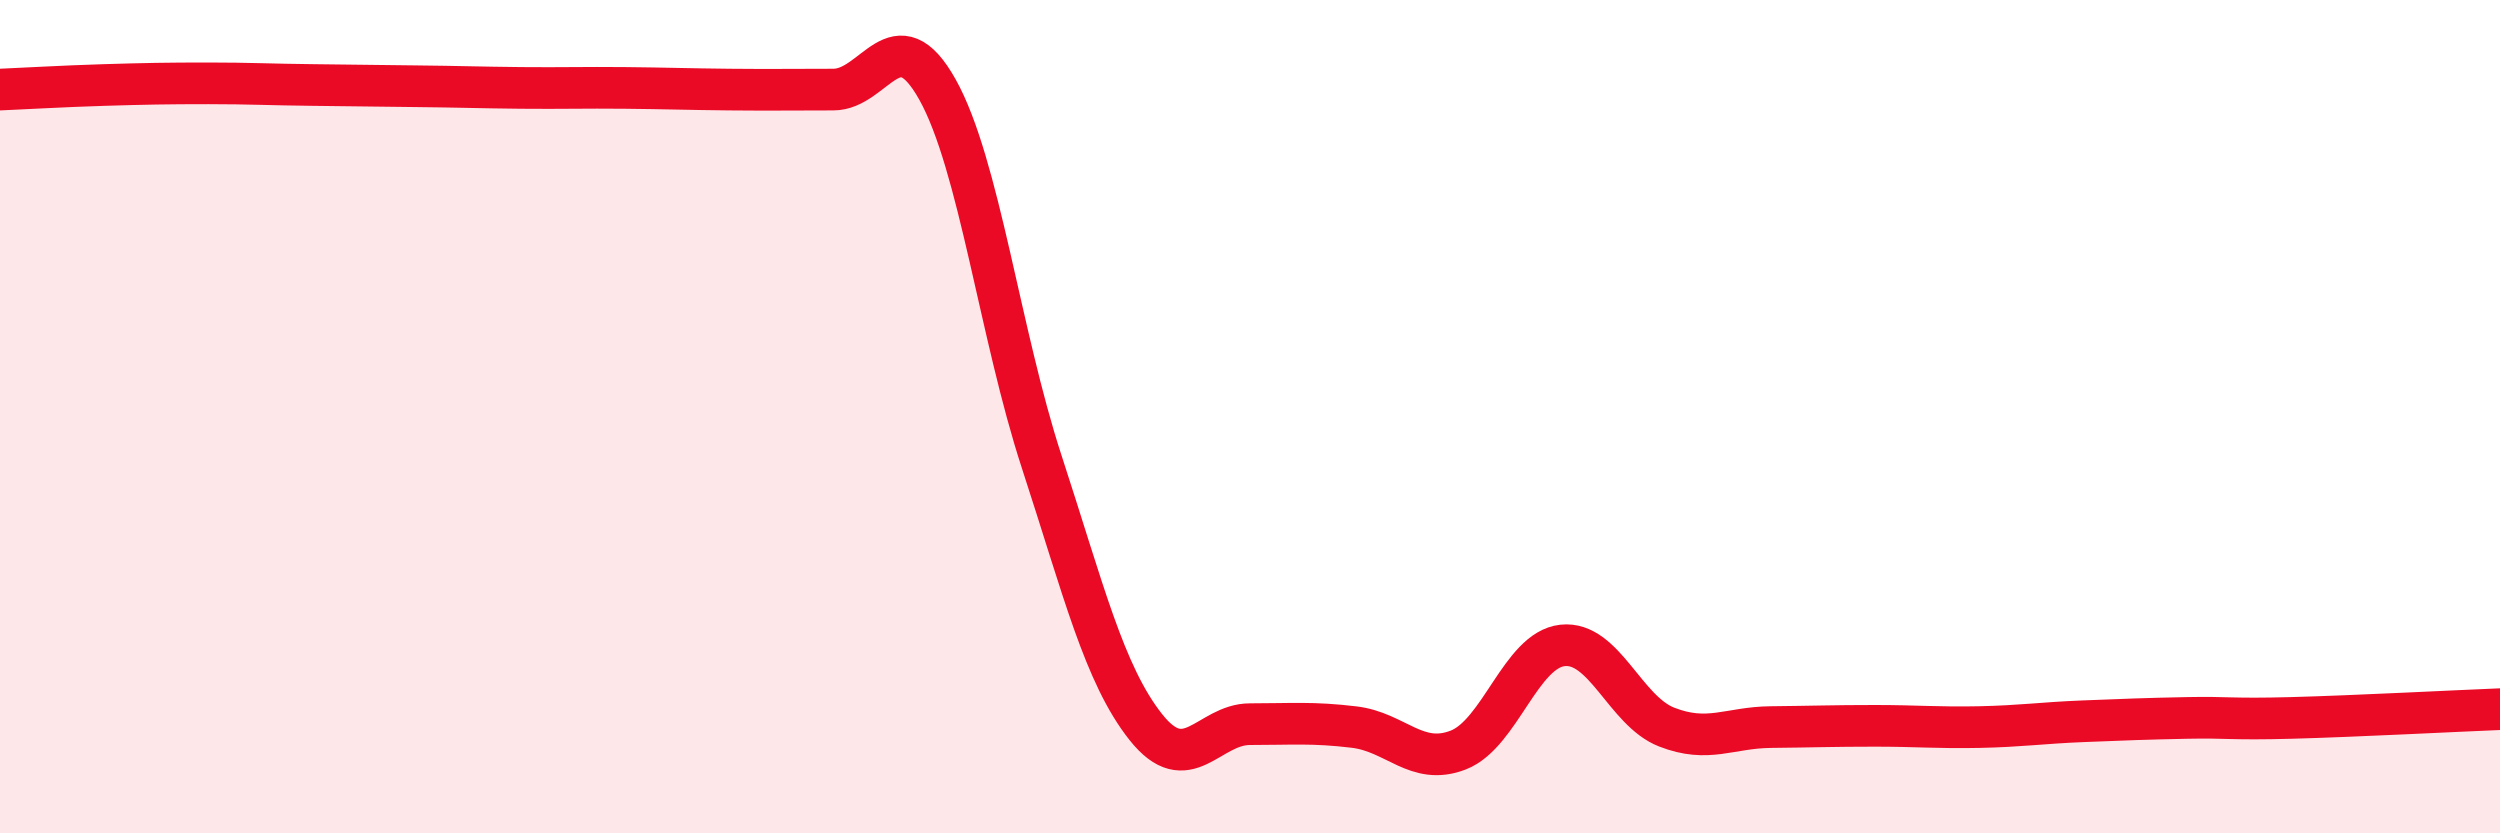
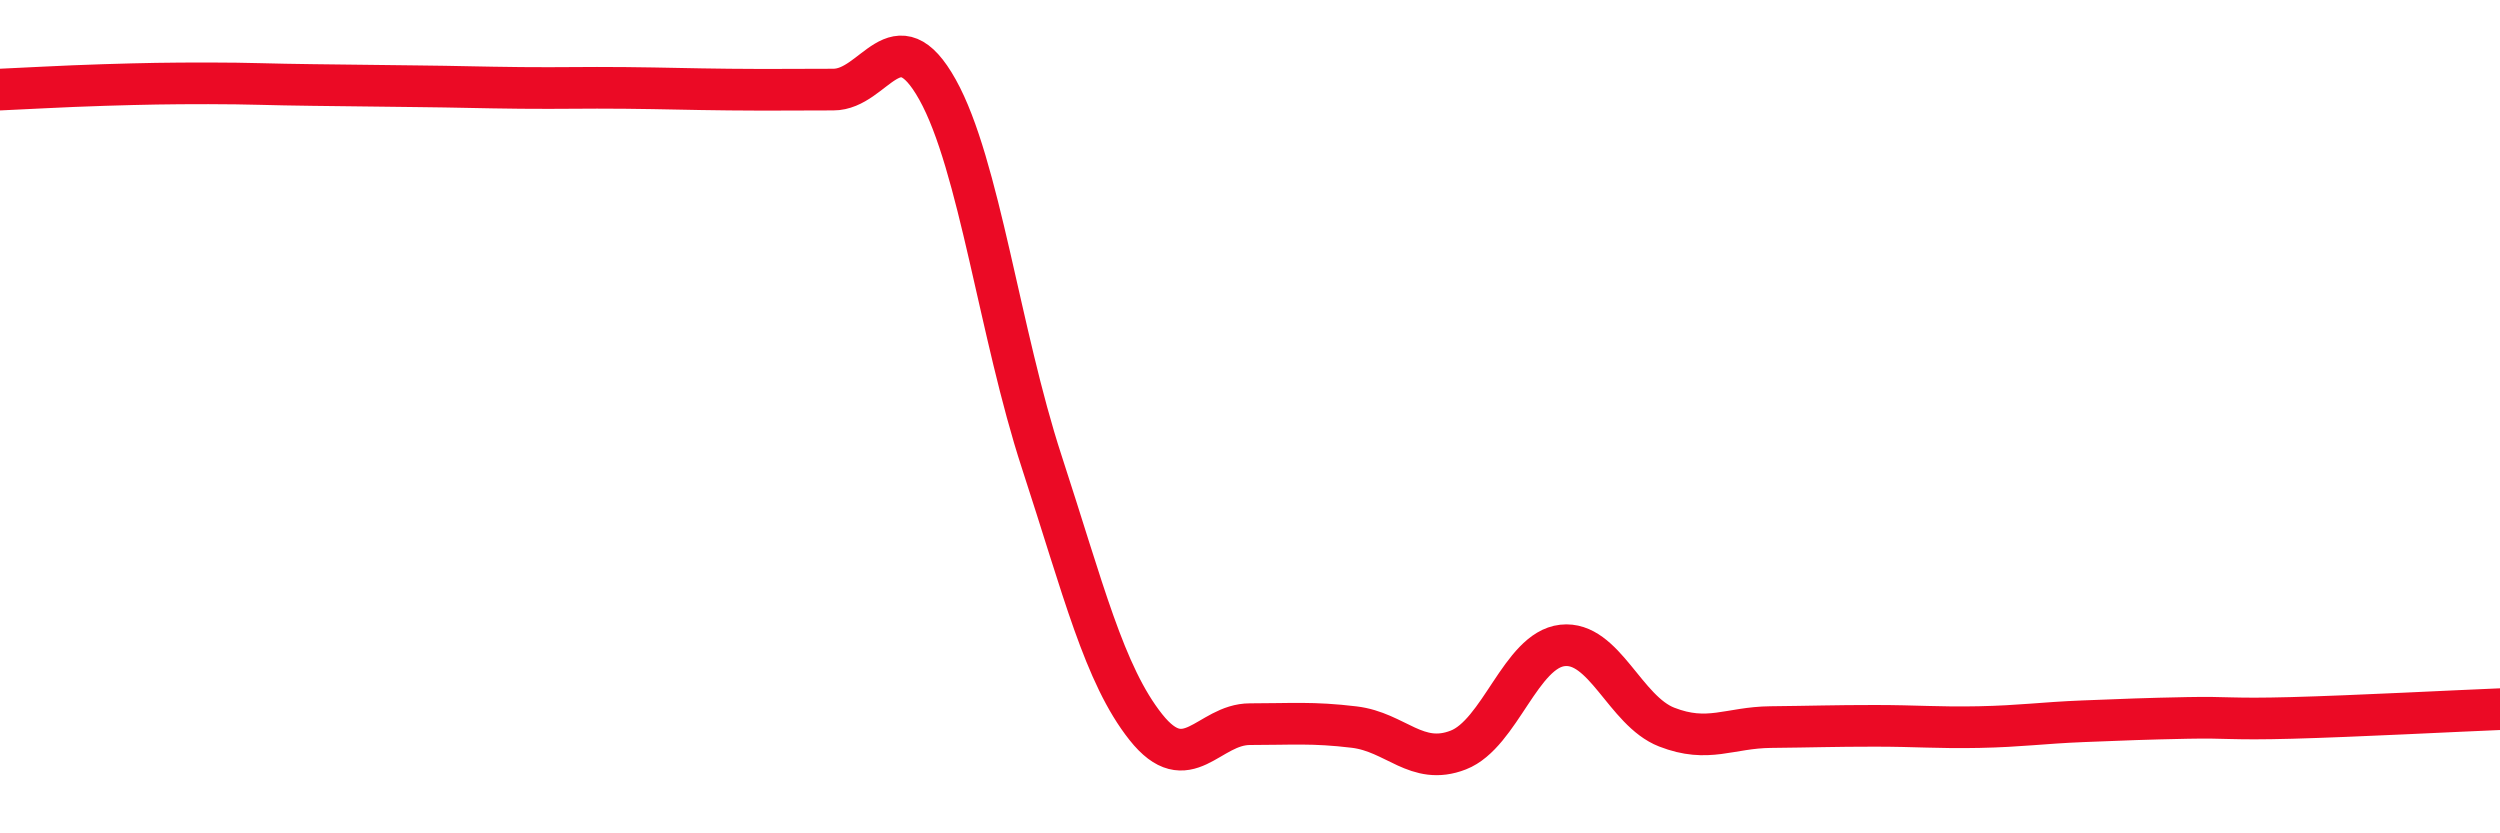
<svg xmlns="http://www.w3.org/2000/svg" width="60" height="20" viewBox="0 0 60 20">
-   <path d="M 0,2.15 C 0.5,2.13 1.5,2.07 2.5,2.04 C 3.5,2.01 4,2 5,2 C 6,2 6.5,2.03 7.5,2.04 C 8.5,2.05 9,2.06 10,2.07 C 11,2.08 11.5,2.1 12.5,2.11 C 13.5,2.12 14,2.1 15,2.11 C 16,2.12 16.5,2.14 17.5,2.15 C 18.5,2.16 19,2.15 20,2.15 C 21,2.15 21.5,0.36 22.5,2.15 C 23.5,3.94 24,8.02 25,11.08 C 26,14.14 26.5,16.19 27.5,17.45 C 28.5,18.71 29,17.38 30,17.38 C 31,17.38 31.5,17.33 32.5,17.45 C 33.5,17.57 34,18.39 35,18 C 36,17.61 36.5,15.6 37.5,15.49 C 38.5,15.38 39,17.06 40,17.45 C 41,17.84 41.5,17.46 42.5,17.45 C 43.5,17.44 44,17.42 45,17.42 C 46,17.42 46.5,17.47 47.5,17.45 C 48.5,17.43 49,17.35 50,17.31 C 51,17.27 51.5,17.25 52.5,17.23 C 53.5,17.21 53.5,17.27 55,17.23 C 56.5,17.19 59,17.06 60,17.02L60 20L0 20Z" fill="#EB0A25" opacity="0.1" stroke-linecap="round" stroke-linejoin="round" />
  <path d="M 0,2.15 C 0.5,2.13 1.5,2.07 2.5,2.04 C 3.5,2.01 4,2 5,2 C 6,2 6.5,2.03 7.5,2.04 C 8.5,2.05 9,2.06 10,2.07 C 11,2.08 11.5,2.1 12.5,2.11 C 13.5,2.12 14,2.1 15,2.11 C 16,2.12 16.5,2.14 17.5,2.15 C 18.5,2.16 19,2.15 20,2.15 C 21,2.15 21.5,0.36 22.5,2.15 C 23.5,3.94 24,8.02 25,11.08 C 26,14.14 26.5,16.19 27.5,17.45 C 28.5,18.71 29,17.38 30,17.38 C 31,17.38 31.5,17.33 32.5,17.45 C 33.5,17.57 34,18.39 35,18 C 36,17.61 36.5,15.6 37.5,15.49 C 38.5,15.38 39,17.06 40,17.45 C 41,17.84 41.5,17.46 42.5,17.45 C 43.5,17.44 44,17.42 45,17.42 C 46,17.42 46.5,17.47 47.5,17.45 C 48.5,17.43 49,17.35 50,17.31 C 51,17.27 51.5,17.25 52.5,17.23 C 53.5,17.21 53.5,17.27 55,17.23 C 56.5,17.19 59,17.06 60,17.02" stroke="#EB0A25" stroke-width="1" fill="none" stroke-linecap="round" stroke-linejoin="round" />
</svg>